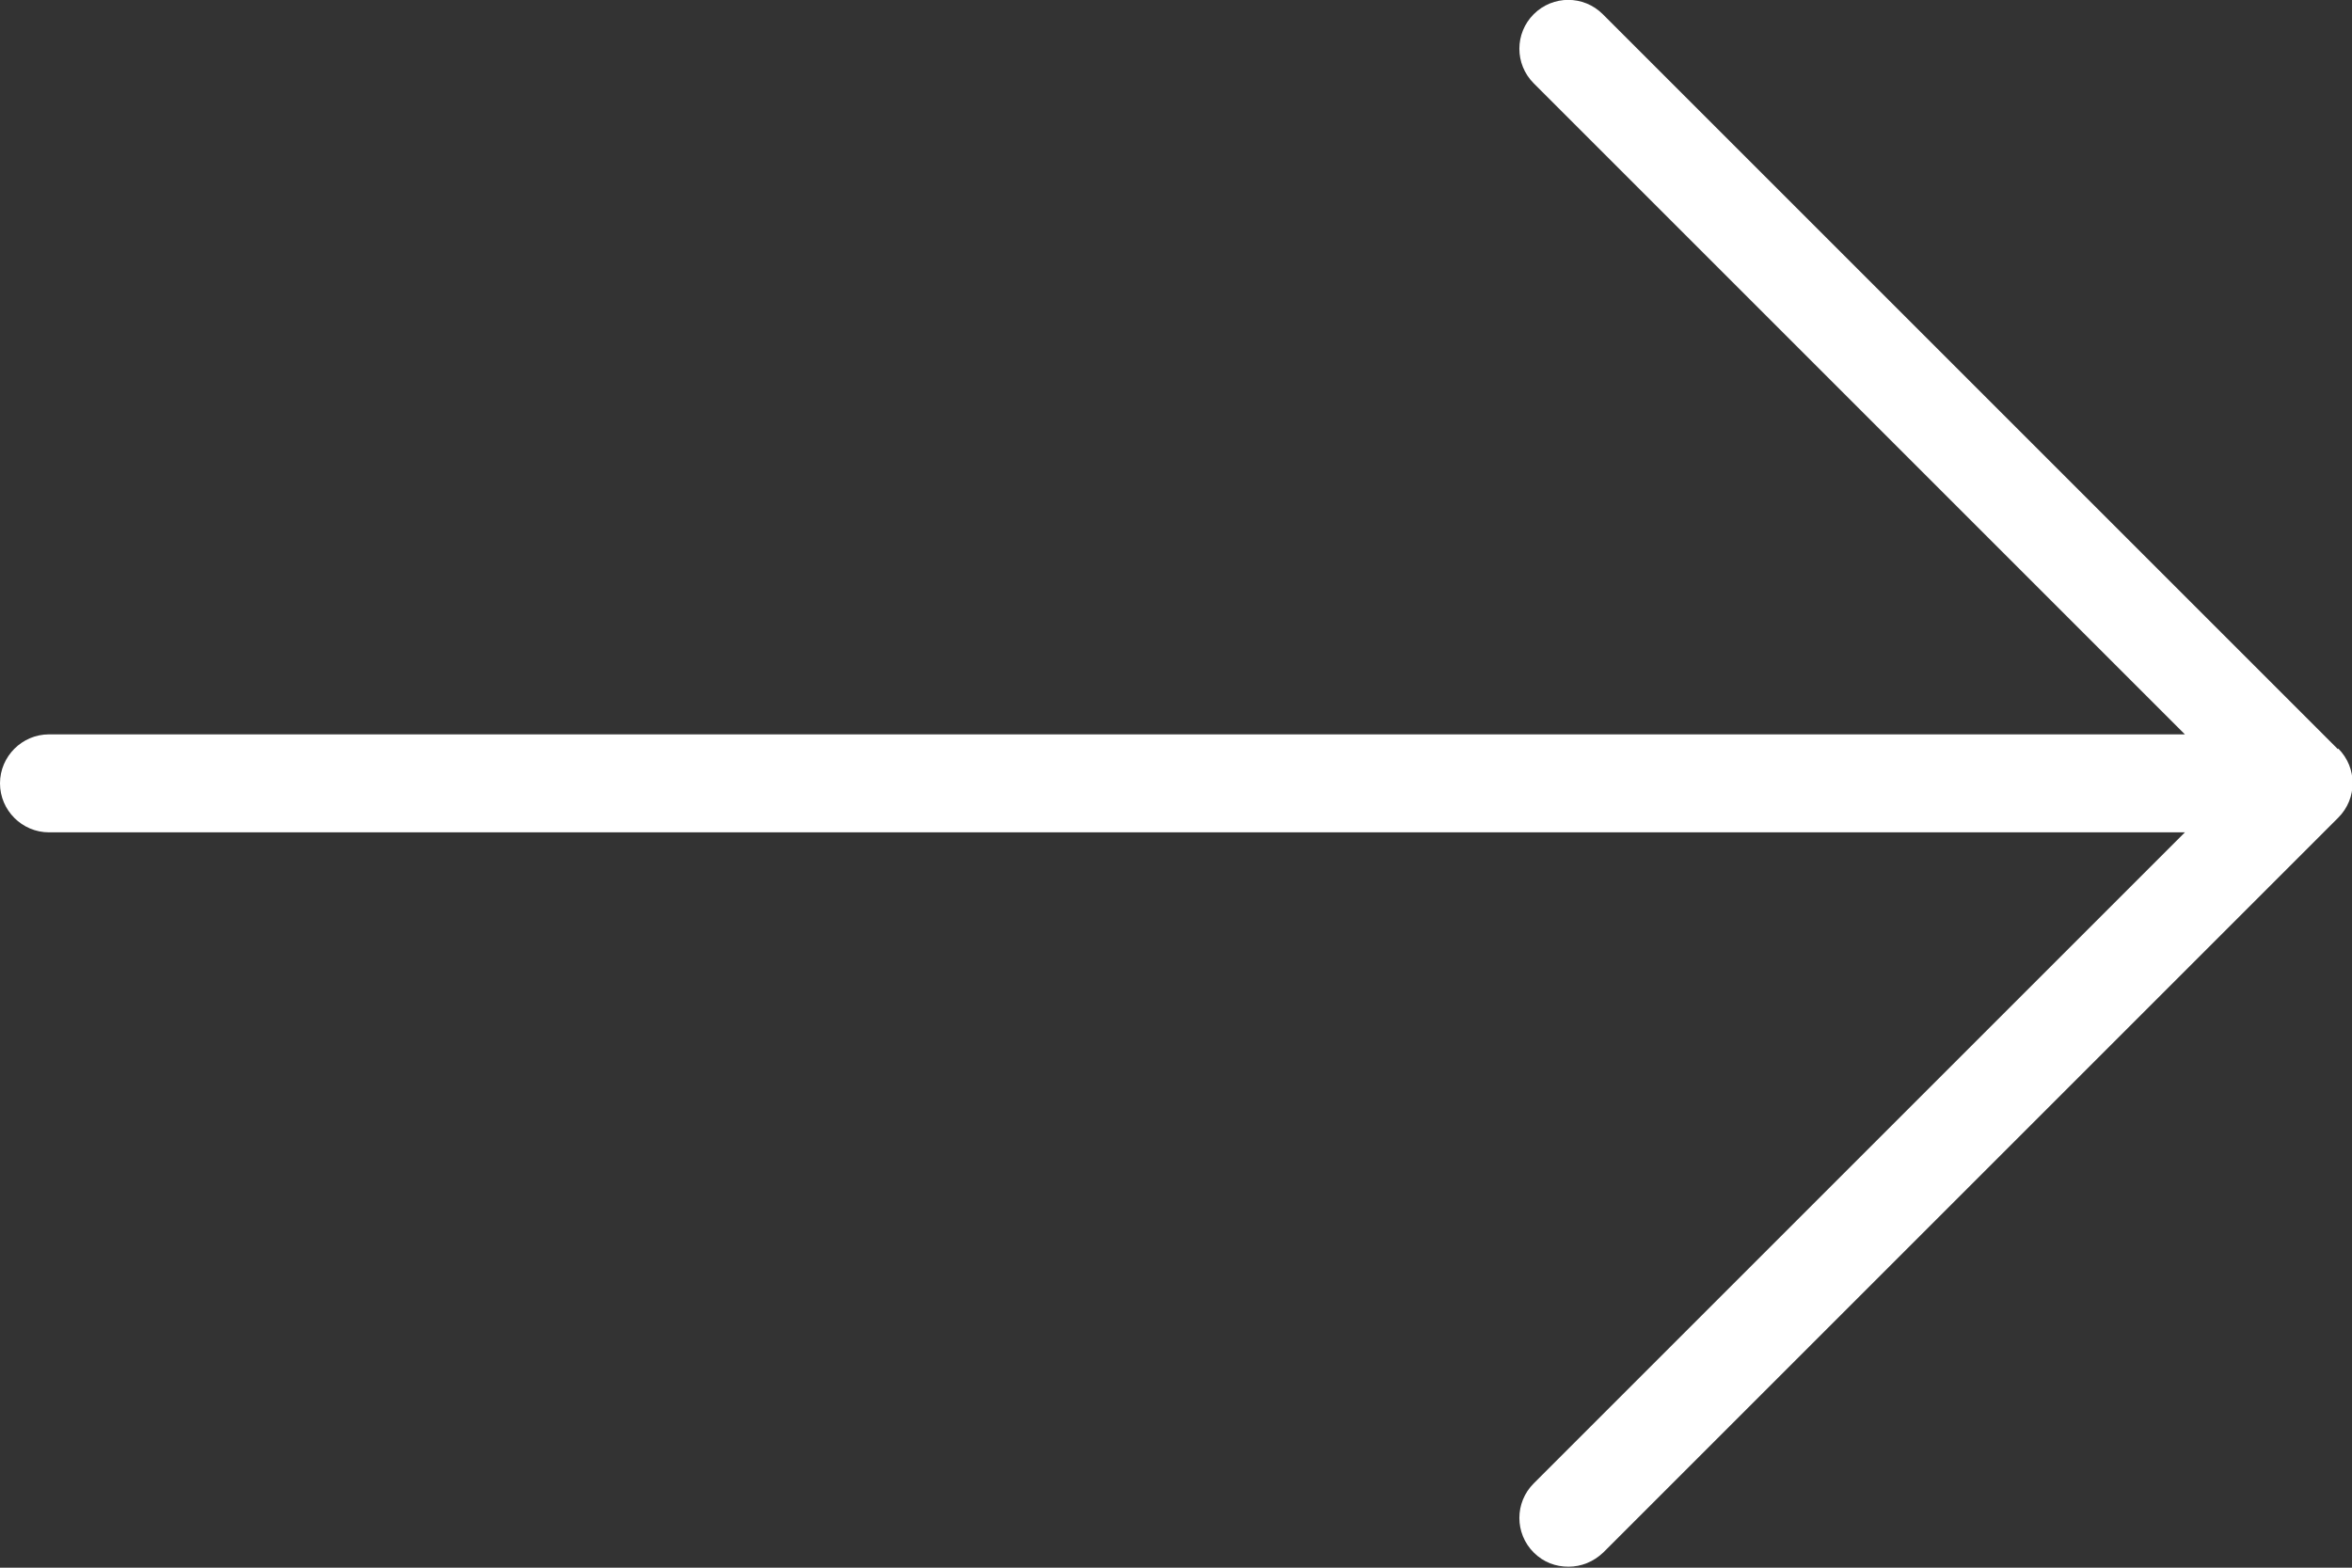
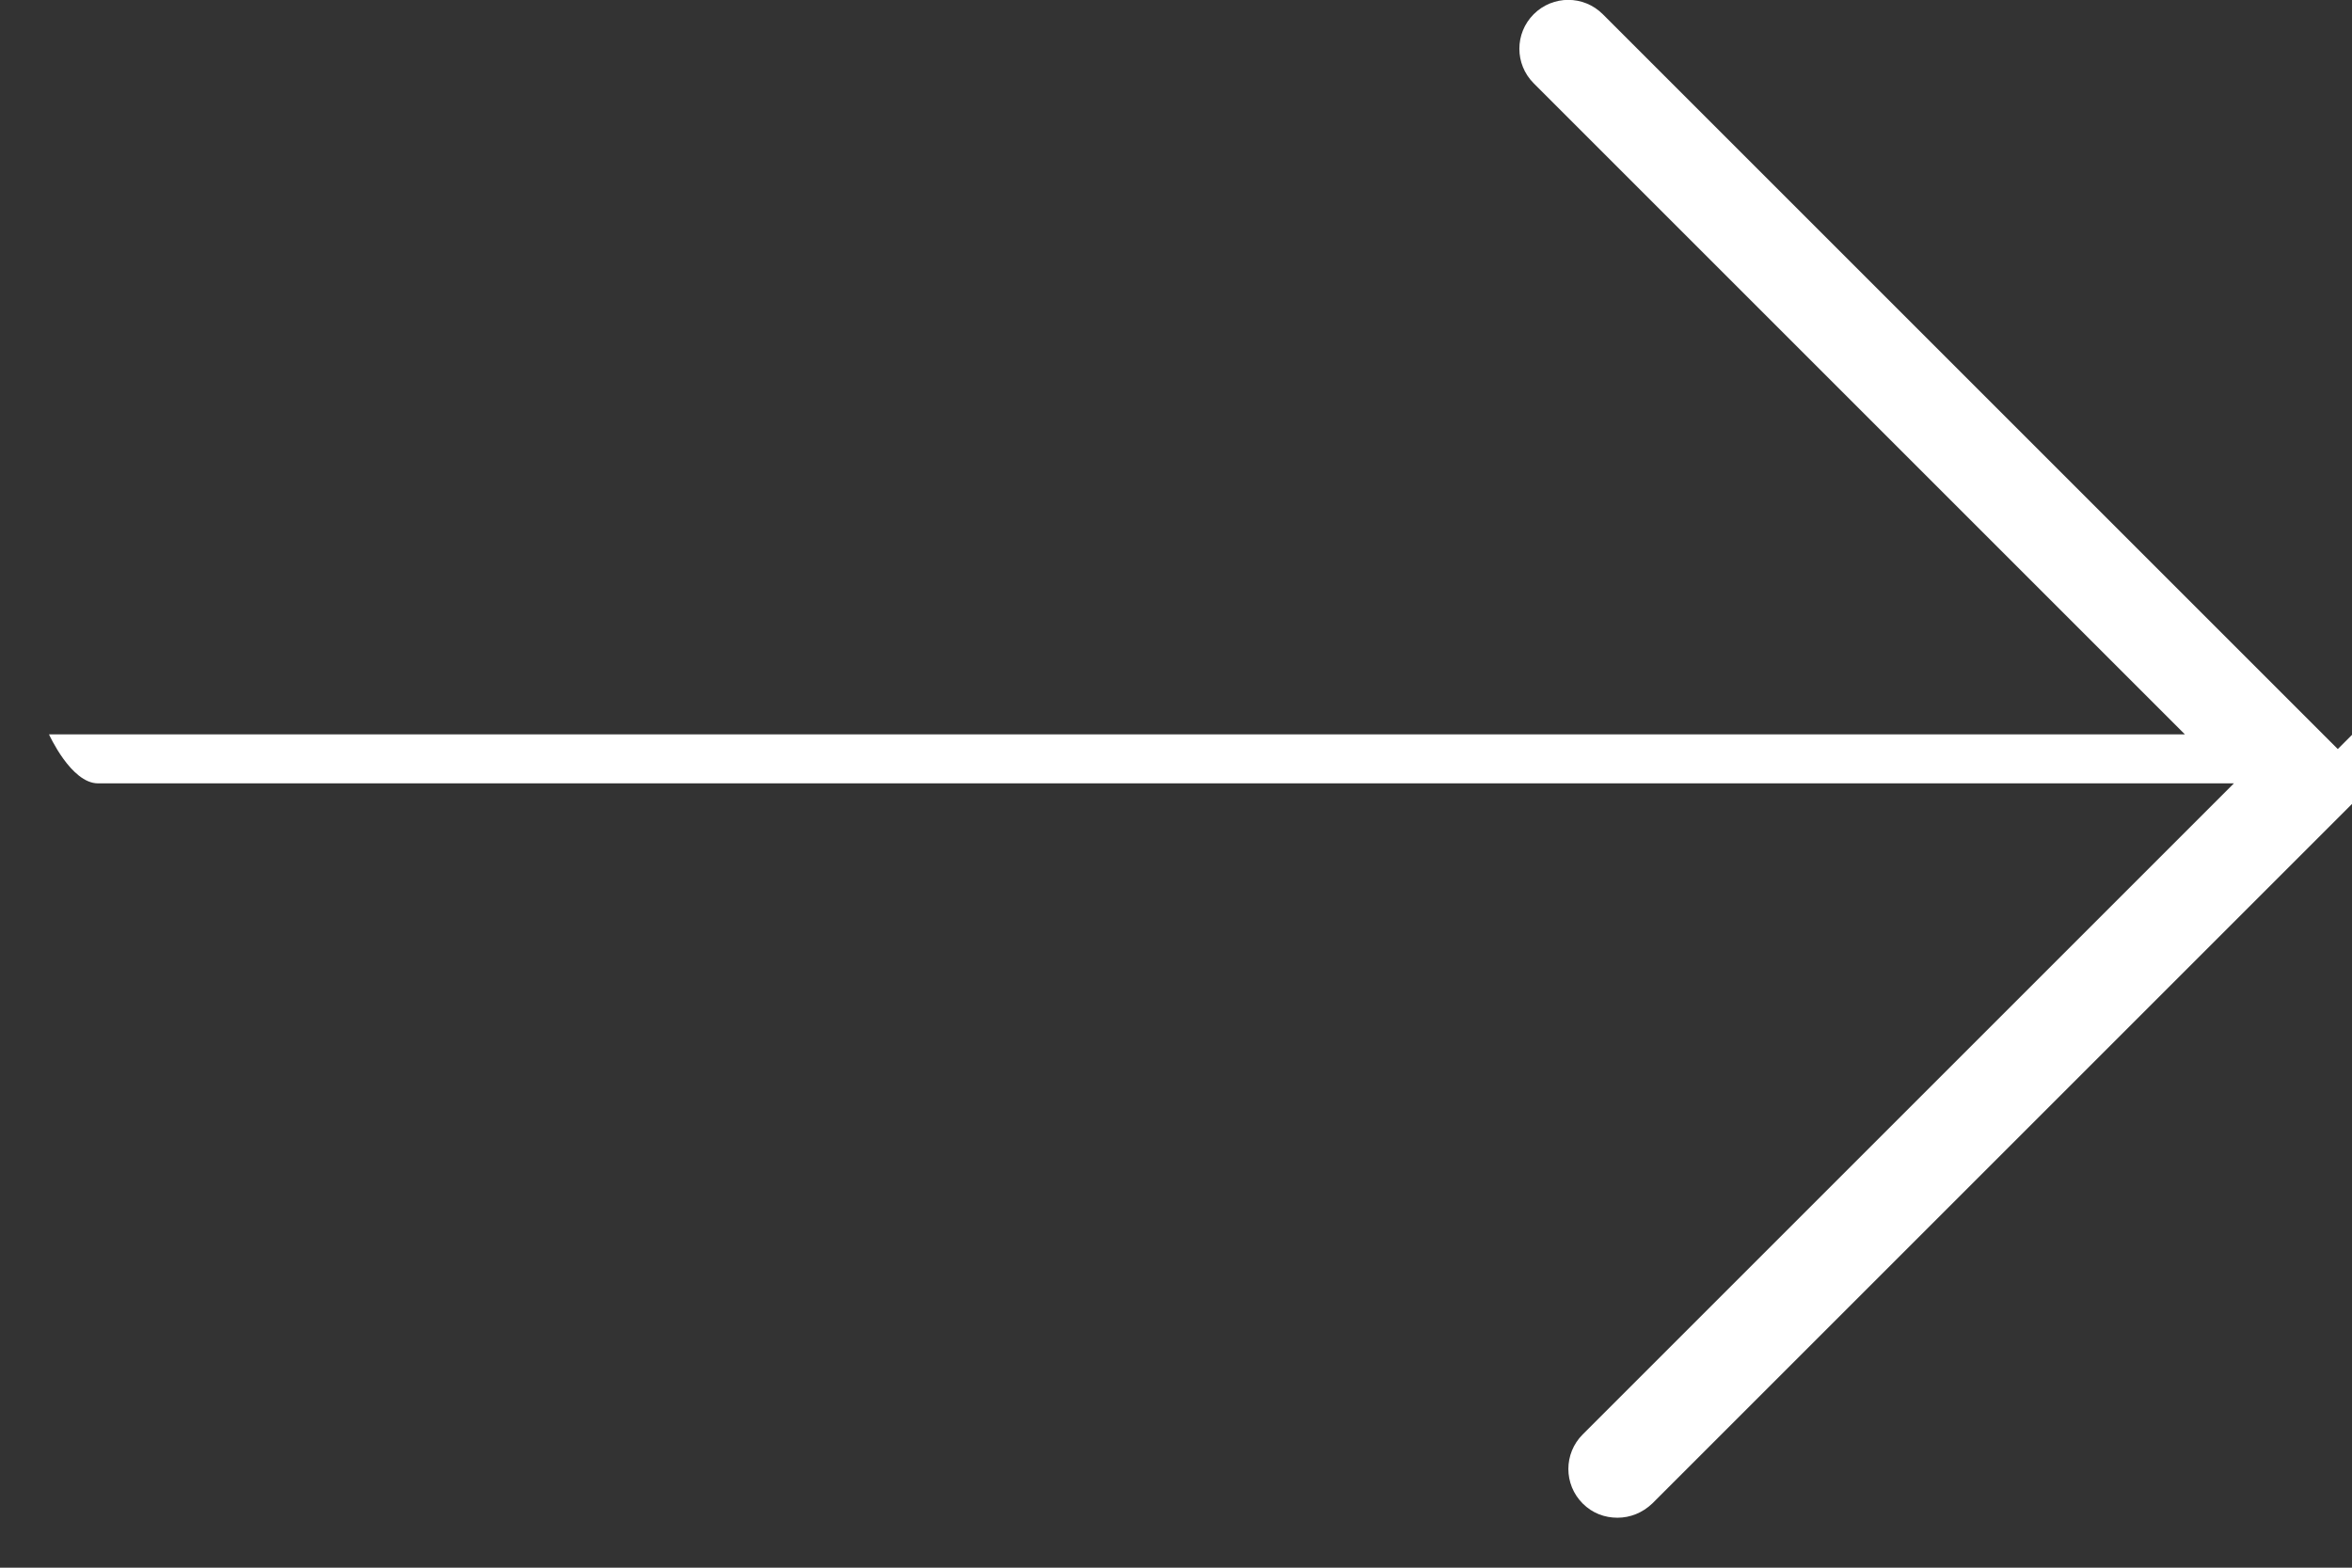
<svg xmlns="http://www.w3.org/2000/svg" id="right-arrow_reverse" viewBox="0 0 48 32">
  <rect x="0" y="0" width="48" height="32" fill="#333333" stroke="none" />
  <defs>
    <style>.cls-1{fill:#fff;}</style>
  </defs>
-   <path id="right-arrow_reverse-2" class="cls-1" d="M47.71,15.29L32.71.29c-.39-.39-1.02-.39-1.41,0s-.39,1.02,0,1.41l13.29,13.29H1c-.55,0-1,.45-1,1s.45,1,1,1h43.59l-13.29,13.29c-.39.39-.39,1.02,0,1.41.2.2.45.29.71.29s.51-.1.71-.29l15-15c.39-.39.39-1.02,0-1.41Z" />
+   <path id="right-arrow_reverse-2" class="cls-1" d="M47.71,15.29L32.71.29c-.39-.39-1.02-.39-1.41,0s-.39,1.02,0,1.41l13.29,13.29H1s.45,1,1,1h43.59l-13.29,13.29c-.39.39-.39,1.02,0,1.41.2.2.45.29.71.29s.51-.1.71-.29l15-15c.39-.39.39-1.02,0-1.41Z" />
</svg>